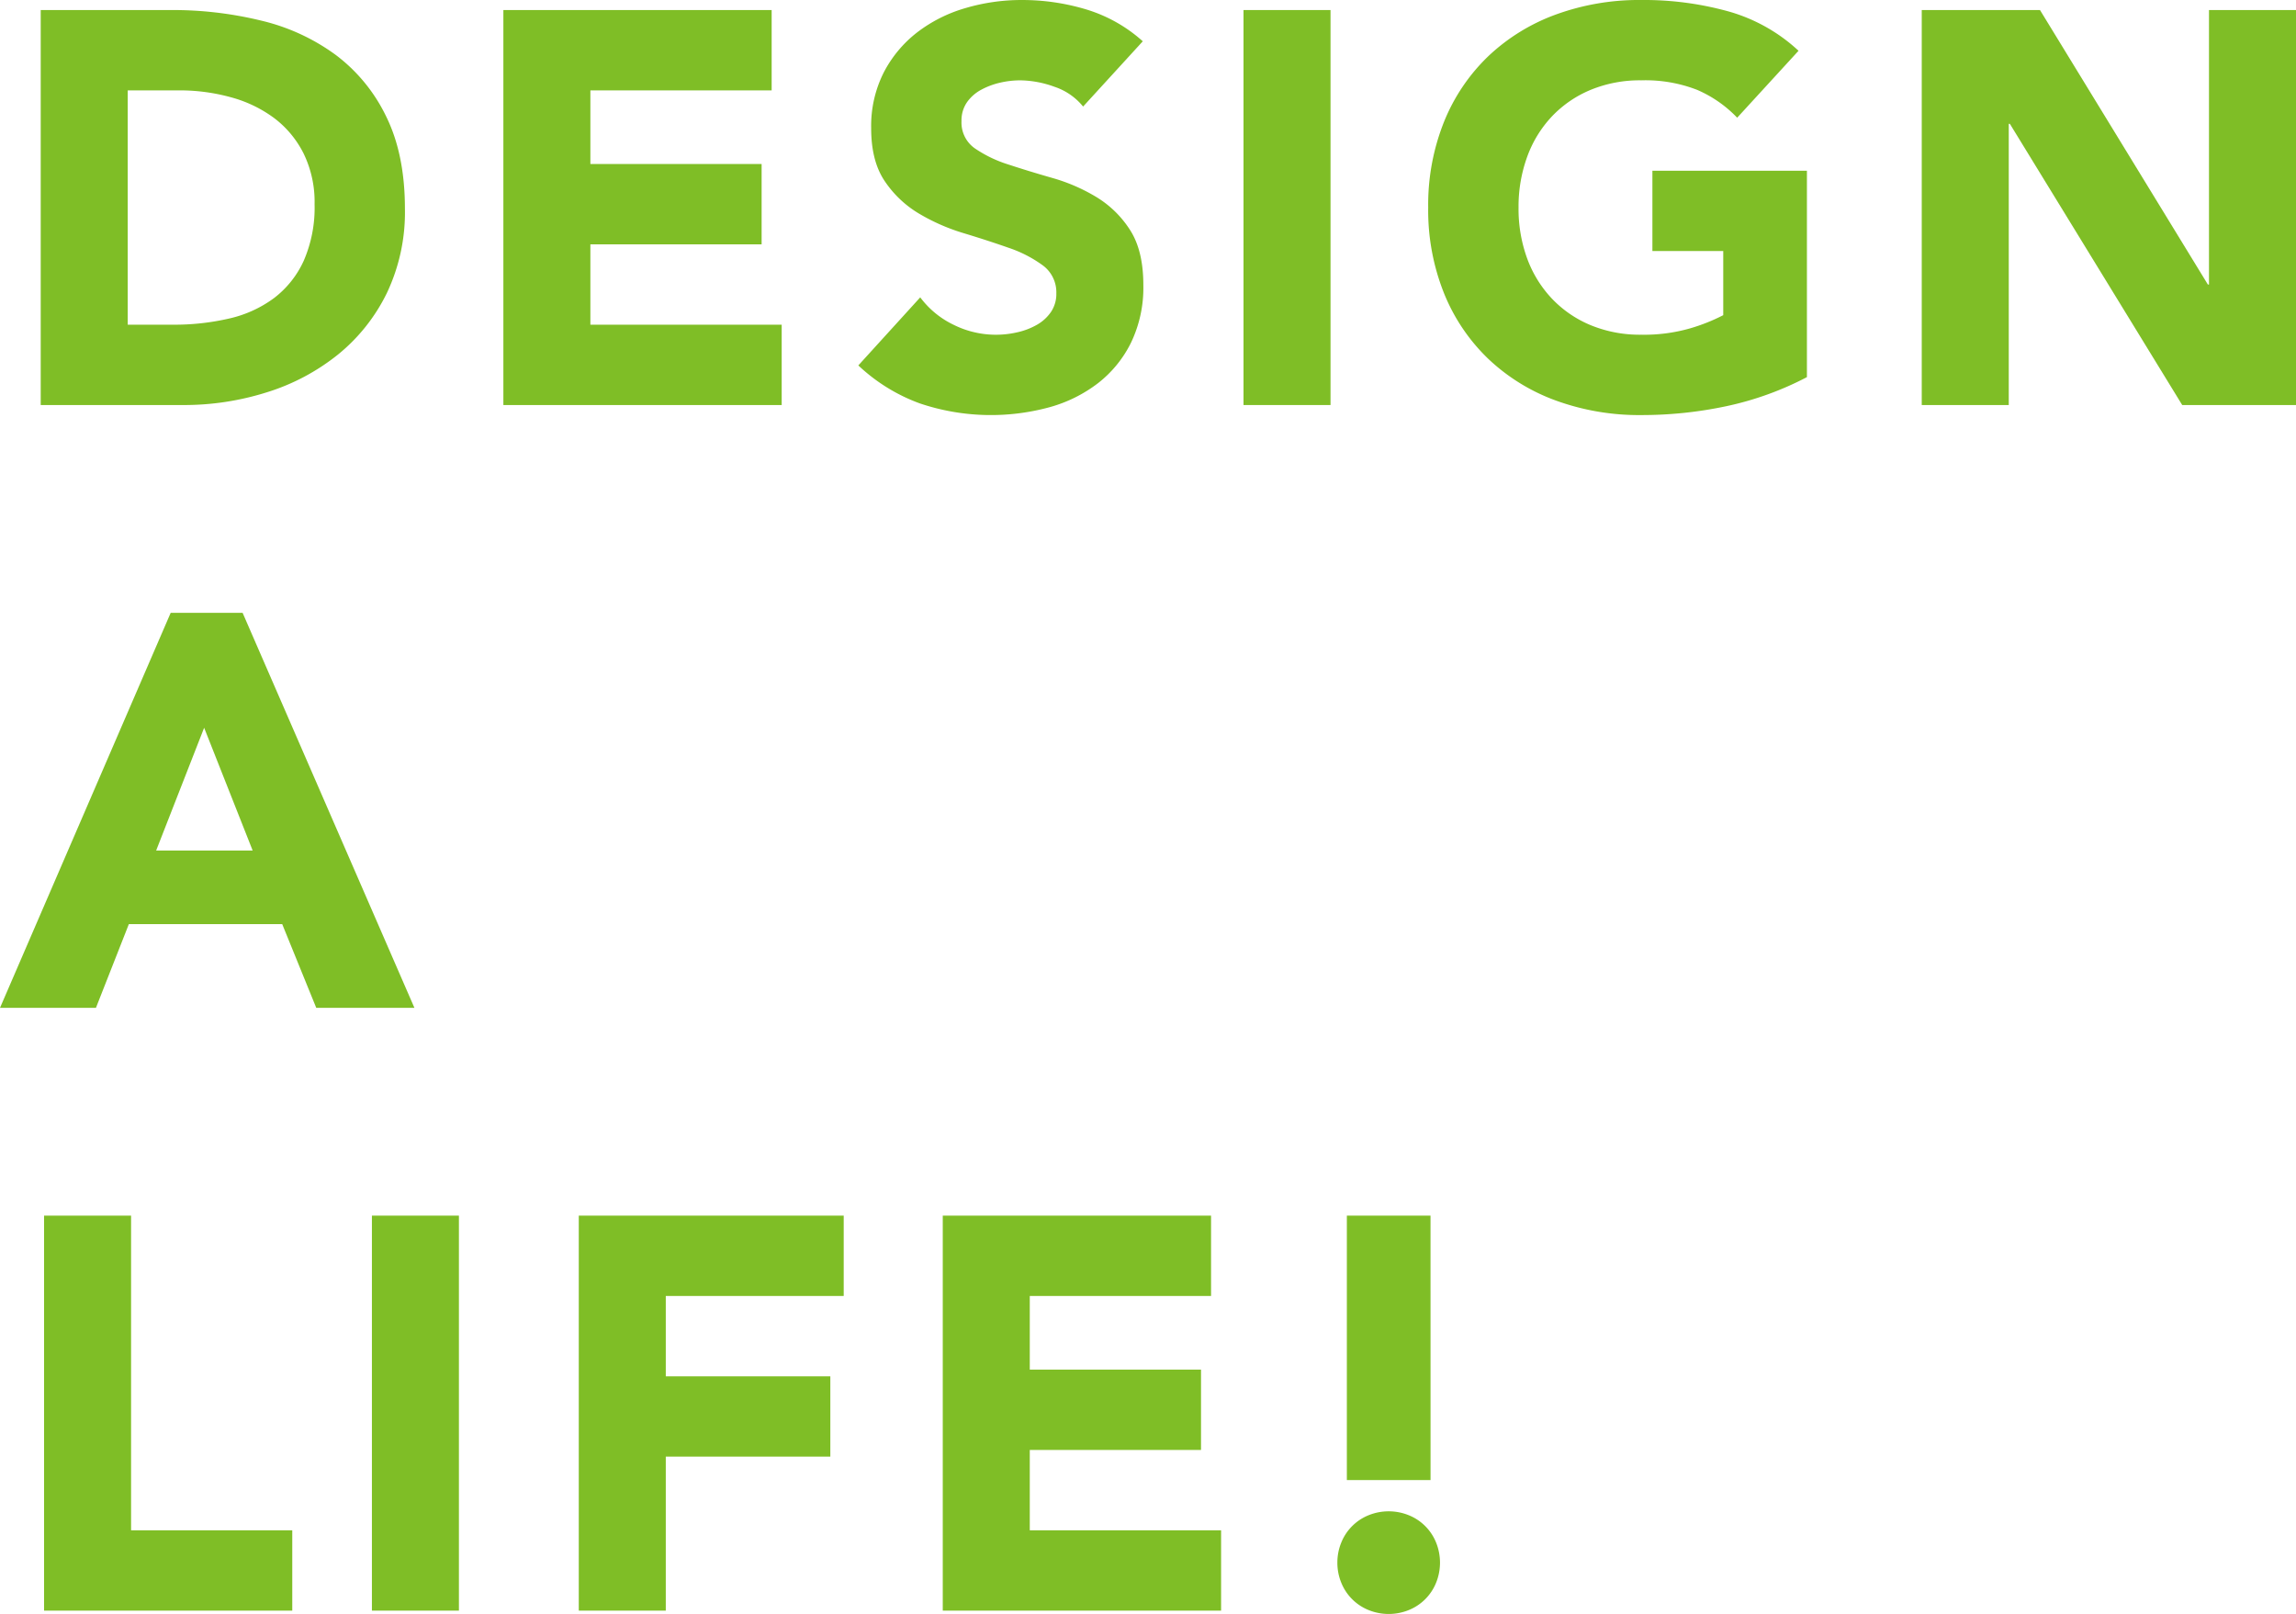
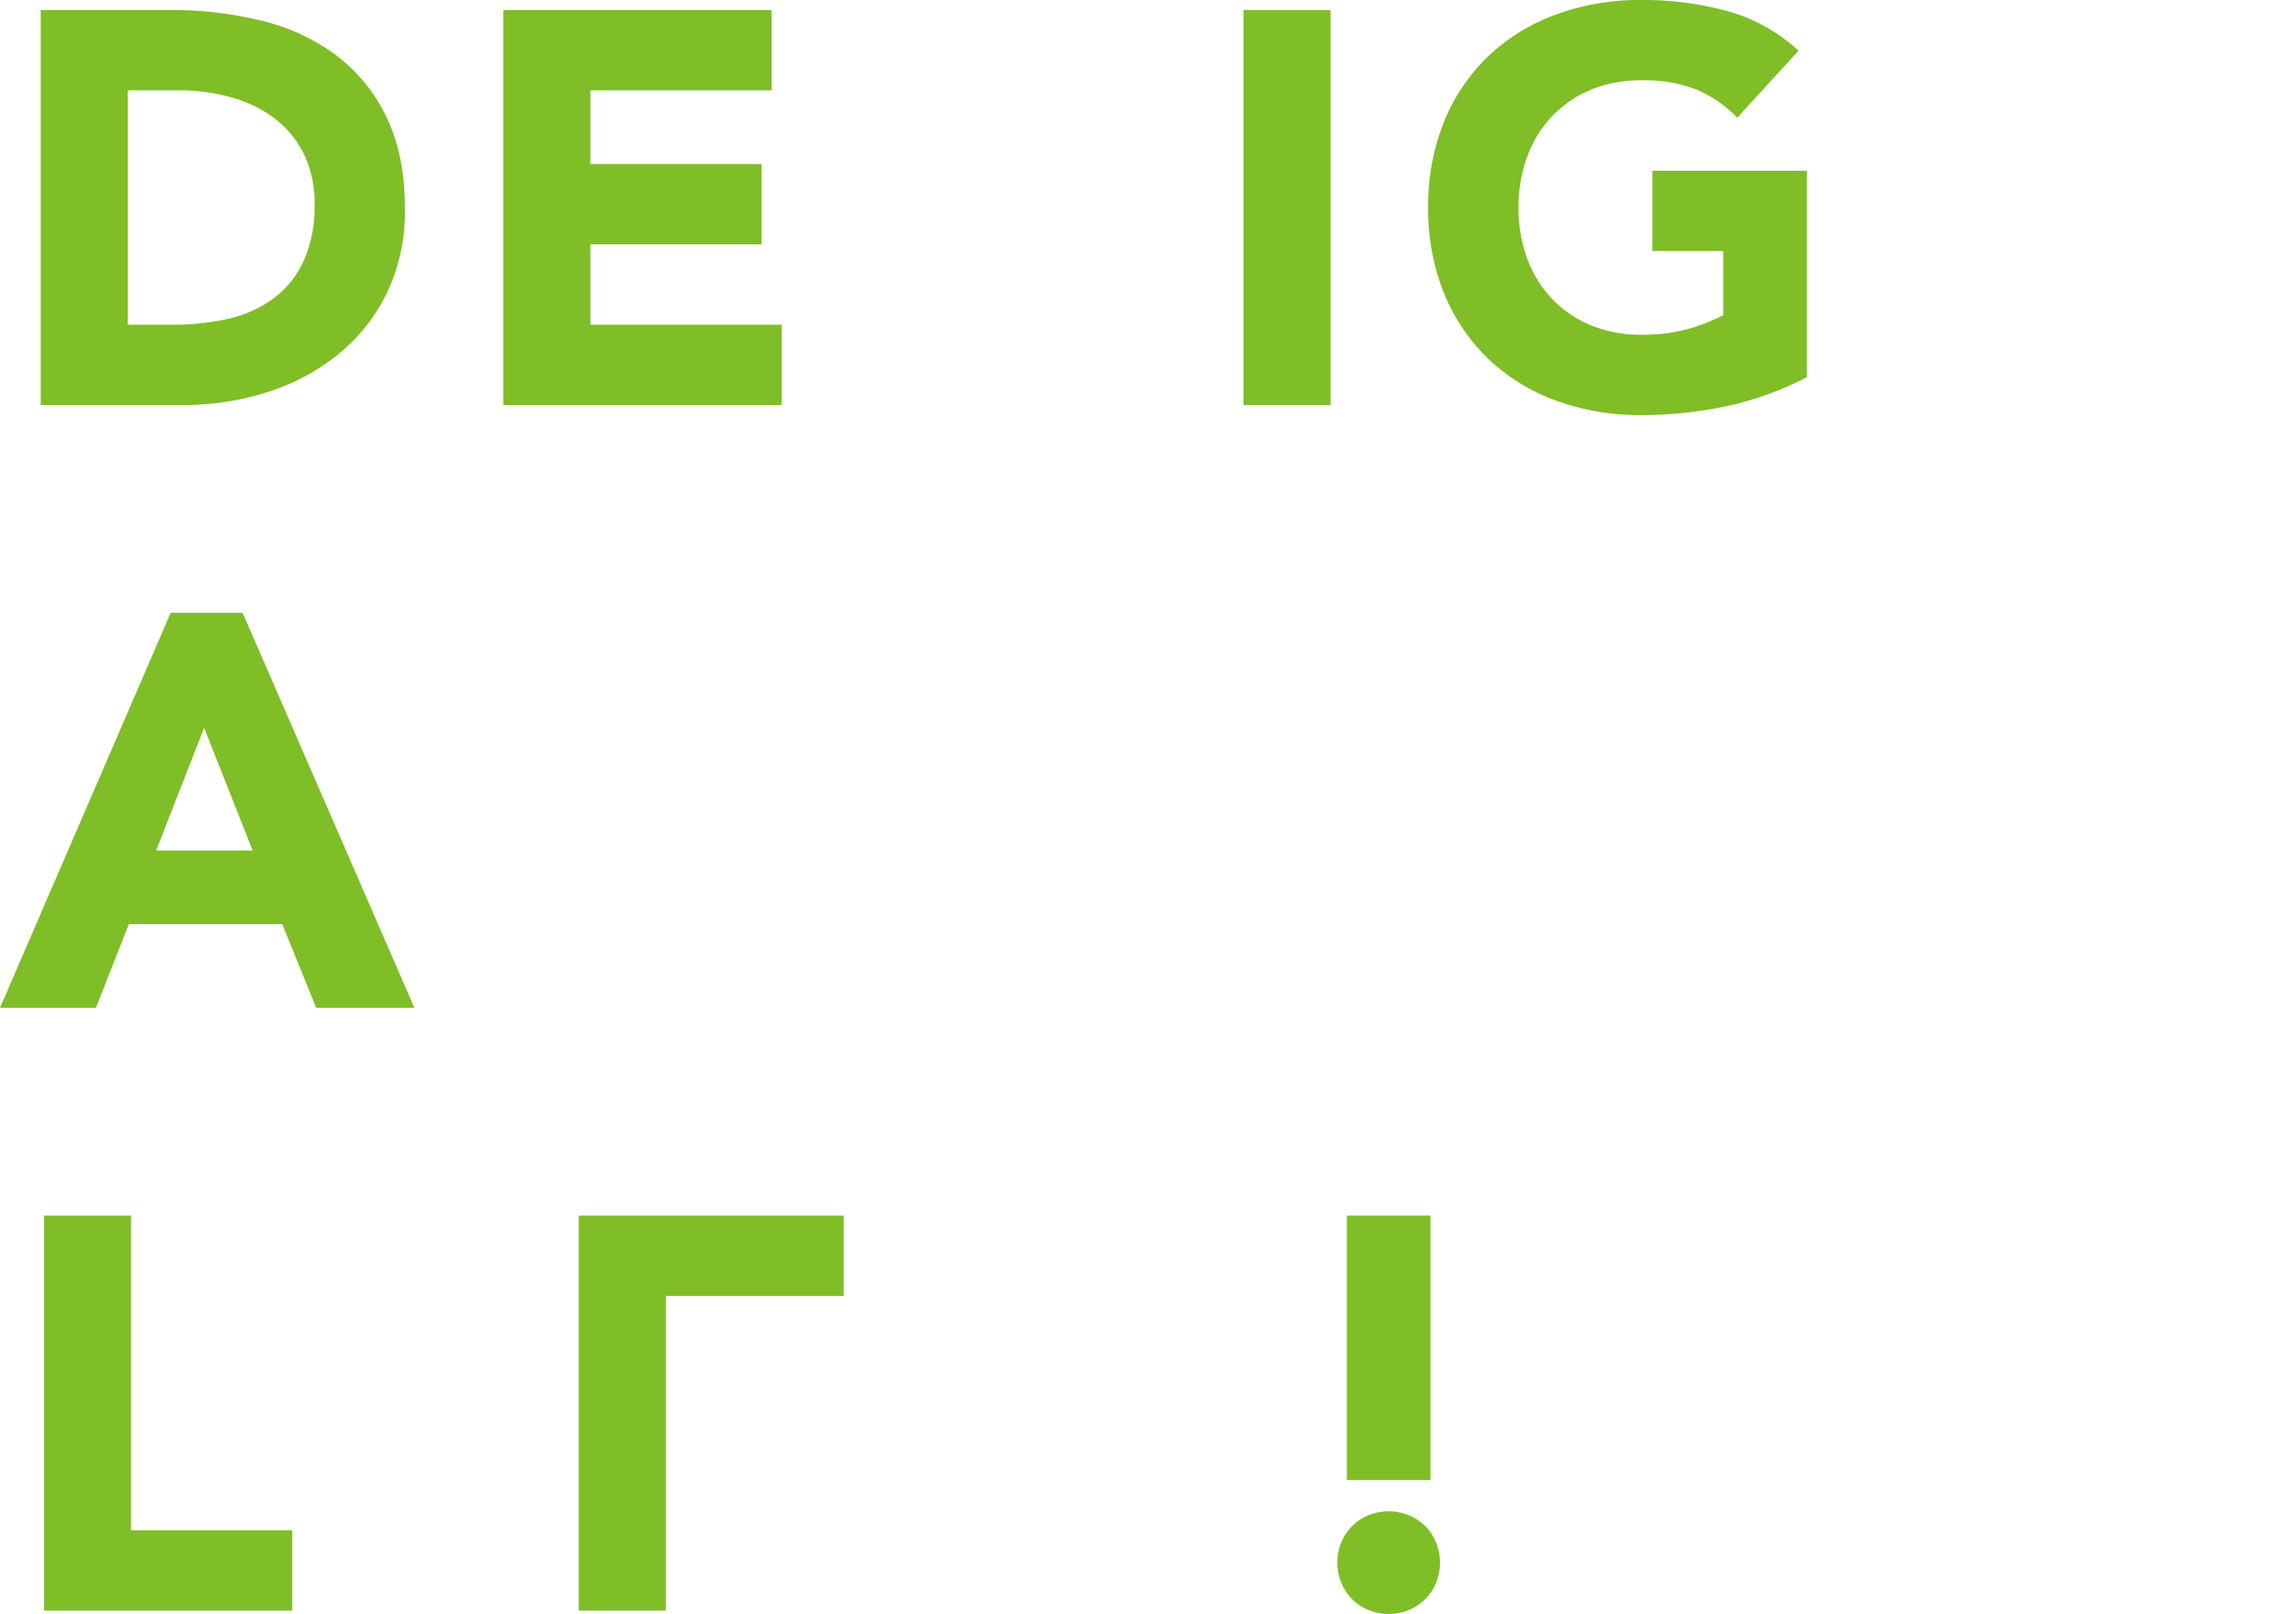
<svg xmlns="http://www.w3.org/2000/svg" width="524.915" height="368.903" viewBox="0 0 524.915 368.903">
  <defs>
    <style>.f84b40d8-0f31-45cc-afb8-4be70d865e41{fill:#7fbe26;}</style>
  </defs>
  <title>アセット 7</title>
  <g id="e08b881d-90e3-4cb4-9e0d-3fe0e75b4807" data-name="レイヤー 2">
    <g id="b93234b7-cecd-42ec-8368-6dce7c1b99b8" data-name="レイヤー 1">
      <path class="f84b40d8-0f31-45cc-afb8-4be70d865e41" d="M9.308,18.616H39.146A85.23,85.23,0,0,1,59.74,21.039a47.156,47.156,0,0,1,17.024,7.842A38.441,38.441,0,0,1,88.3,42.972q4.27,8.672,4.272,21.04a42.949,42.949,0,0,1-4.144,19.319A41.555,41.555,0,0,1,77.274,97.357a49.289,49.289,0,0,1-16.195,8.607A62.844,62.844,0,0,1,41.824,108.9H9.308ZM29.2,90.535H39.529a55.484,55.484,0,0,0,12.815-1.4,27.37,27.37,0,0,0,10.265-4.654,22.321,22.321,0,0,0,6.823-8.543,30.311,30.311,0,0,0,2.486-12.943,25.253,25.253,0,0,0-2.486-11.541,23.1,23.1,0,0,0-6.695-8.1,29.358,29.358,0,0,0-9.883-4.782,43.914,43.914,0,0,0-11.922-1.593H29.2Z" transform="translate(0.001 -16.321)" />
      <path class="f84b40d8-0f31-45cc-afb8-4be70d865e41" d="M115.081,18.616h61.335V36.979H134.973V53.811h39.148V72.173H134.973V90.535h43.738V108.9h-63.63Z" transform="translate(0.001 -16.321)" />
-       <path class="f84b40d8-0f31-45cc-afb8-4be70d865e41" d="M247.62,40.676a14.192,14.192,0,0,0-6.567-4.527,23.582,23.582,0,0,0-7.843-1.466,20.6,20.6,0,0,0-4.462.51,17.178,17.178,0,0,0-4.336,1.594,9.438,9.438,0,0,0-3.315,2.869,7.264,7.264,0,0,0-1.276,4.336,7.184,7.184,0,0,0,3.061,6.248,28.888,28.888,0,0,0,7.715,3.7q4.653,1.53,10.009,3.061a41.32,41.32,0,0,1,10.011,4.335,23.735,23.735,0,0,1,7.715,7.523q3.06,4.719,3.06,12.624a29.035,29.035,0,0,1-2.806,13.135A26.649,26.649,0,0,1,251,103.924a32.256,32.256,0,0,1-11.094,5.484,50.876,50.876,0,0,1-29.647-.893,40.873,40.873,0,0,1-14.027-8.671l14.154-15.557A20.639,20.639,0,0,0,218.1,90.6a21.68,21.68,0,0,0,14.537,1.658,16.033,16.033,0,0,0,4.463-1.722,9.625,9.625,0,0,0,3.188-2.933,7.313,7.313,0,0,0,1.211-4.208,7.638,7.638,0,0,0-3.124-6.439,28.847,28.847,0,0,0-7.842-4.017q-4.719-1.656-10.2-3.315a45.673,45.673,0,0,1-10.2-4.464,24.546,24.546,0,0,1-7.842-7.4q-3.126-4.592-3.124-12.115A27.118,27.118,0,0,1,202.033,32.9a27.687,27.687,0,0,1,7.651-9.181,33.269,33.269,0,0,1,11.03-5.547,45.162,45.162,0,0,1,12.879-1.849,50.685,50.685,0,0,1,14.792,2.167,34.17,34.17,0,0,1,12.879,7.269Z" transform="translate(0.001 -16.321)" />
      <path class="f84b40d8-0f31-45cc-afb8-4be70d865e41" d="M284.292,18.616h19.893V108.9H284.292Z" transform="translate(0.001 -16.321)" />
      <path class="f84b40d8-0f31-45cc-afb8-4be70d865e41" d="M413.1,102.521a71.951,71.951,0,0,1-18.363,6.631,93.32,93.32,0,0,1-19.509,2.041,55.625,55.625,0,0,1-19.511-3.316,44.627,44.627,0,0,1-15.429-9.5,43.052,43.052,0,0,1-10.137-14.983,50.984,50.984,0,0,1-3.635-19.637,50.993,50.993,0,0,1,3.635-19.638,43.071,43.071,0,0,1,10.137-14.983,44.7,44.7,0,0,1,15.429-9.5,55.625,55.625,0,0,1,19.511-3.315,72.247,72.247,0,0,1,19.956,2.614,39.092,39.092,0,0,1,16,8.99l-14.027,15.3a27.972,27.972,0,0,0-9.181-6.376,32.722,32.722,0,0,0-12.751-2.168,29.548,29.548,0,0,0-11.541,2.168,25.9,25.9,0,0,0-8.862,6.057,26.585,26.585,0,0,0-5.674,9.245,33.231,33.231,0,0,0-1.977,11.6,33.064,33.064,0,0,0,1.977,11.667,26.66,26.66,0,0,0,5.674,9.181,25.864,25.864,0,0,0,8.862,6.058,29.53,29.53,0,0,0,11.541,2.168,38.01,38.01,0,0,0,11.221-1.467,42.187,42.187,0,0,0,7.523-3V73.7H377.773V55.341H413.1Z" transform="translate(0.001 -16.321)" />
-       <path class="f84b40d8-0f31-45cc-afb8-4be70d865e41" d="M439.351,18.616h27.033l38.383,62.738h.254V18.616h19.893V108.9H498.9L459.5,44.629h-.255V108.9H439.351Z" transform="translate(0.001 -16.321)" />
      <path class="f84b40d8-0f31-45cc-afb8-4be70d865e41" d="M39.019,156.4H55.468l39.276,90.281H72.3l-7.779-19.128H29.455l-7.523,19.128H0Zm7.651,26.267L35.7,210.719h22.06Z" transform="translate(0.001 -16.321)" />
      <path class="f84b40d8-0f31-45cc-afb8-4be70d865e41" d="M10.073,294.178H29.965V366.1H66.817v18.362H10.073Z" transform="translate(0.001 -16.321)" />
-       <path class="f84b40d8-0f31-45cc-afb8-4be70d865e41" d="M85.025,294.178h19.893v90.281H85.025Z" transform="translate(0.001 -16.321)" />
-       <path class="f84b40d8-0f31-45cc-afb8-4be70d865e41" d="M132.32,294.178h60.57V312.54H152.212V330.9H189.83v18.362H152.212v35.194H132.32Z" transform="translate(0.001 -16.321)" />
-       <path class="f84b40d8-0f31-45cc-afb8-4be70d865e41" d="M215.535,294.178h61.336V312.54H235.428v16.832h39.147v18.363H235.428V366.1h43.738v18.362H215.535Z" transform="translate(0.001 -16.321)" />
+       <path class="f84b40d8-0f31-45cc-afb8-4be70d865e41" d="M132.32,294.178h60.57V312.54H152.212V330.9v18.362H152.212v35.194H132.32Z" transform="translate(0.001 -16.321)" />
      <path class="f84b40d8-0f31-45cc-afb8-4be70d865e41" d="M305.751,373.492a11.924,11.924,0,0,1,.893-4.589,11.273,11.273,0,0,1,6.248-6.249,12.248,12.248,0,0,1,9.182,0,11.282,11.282,0,0,1,6.248,6.249,12.255,12.255,0,0,1,0,9.18,11.276,11.276,0,0,1-6.248,6.248,12.248,12.248,0,0,1-9.182,0,11.268,11.268,0,0,1-6.248-6.248A11.912,11.912,0,0,1,305.751,373.492Zm21.3-18.872H307.919V294.178h19.127Z" transform="translate(0.001 -16.321)" />
    </g>
  </g>
</svg>